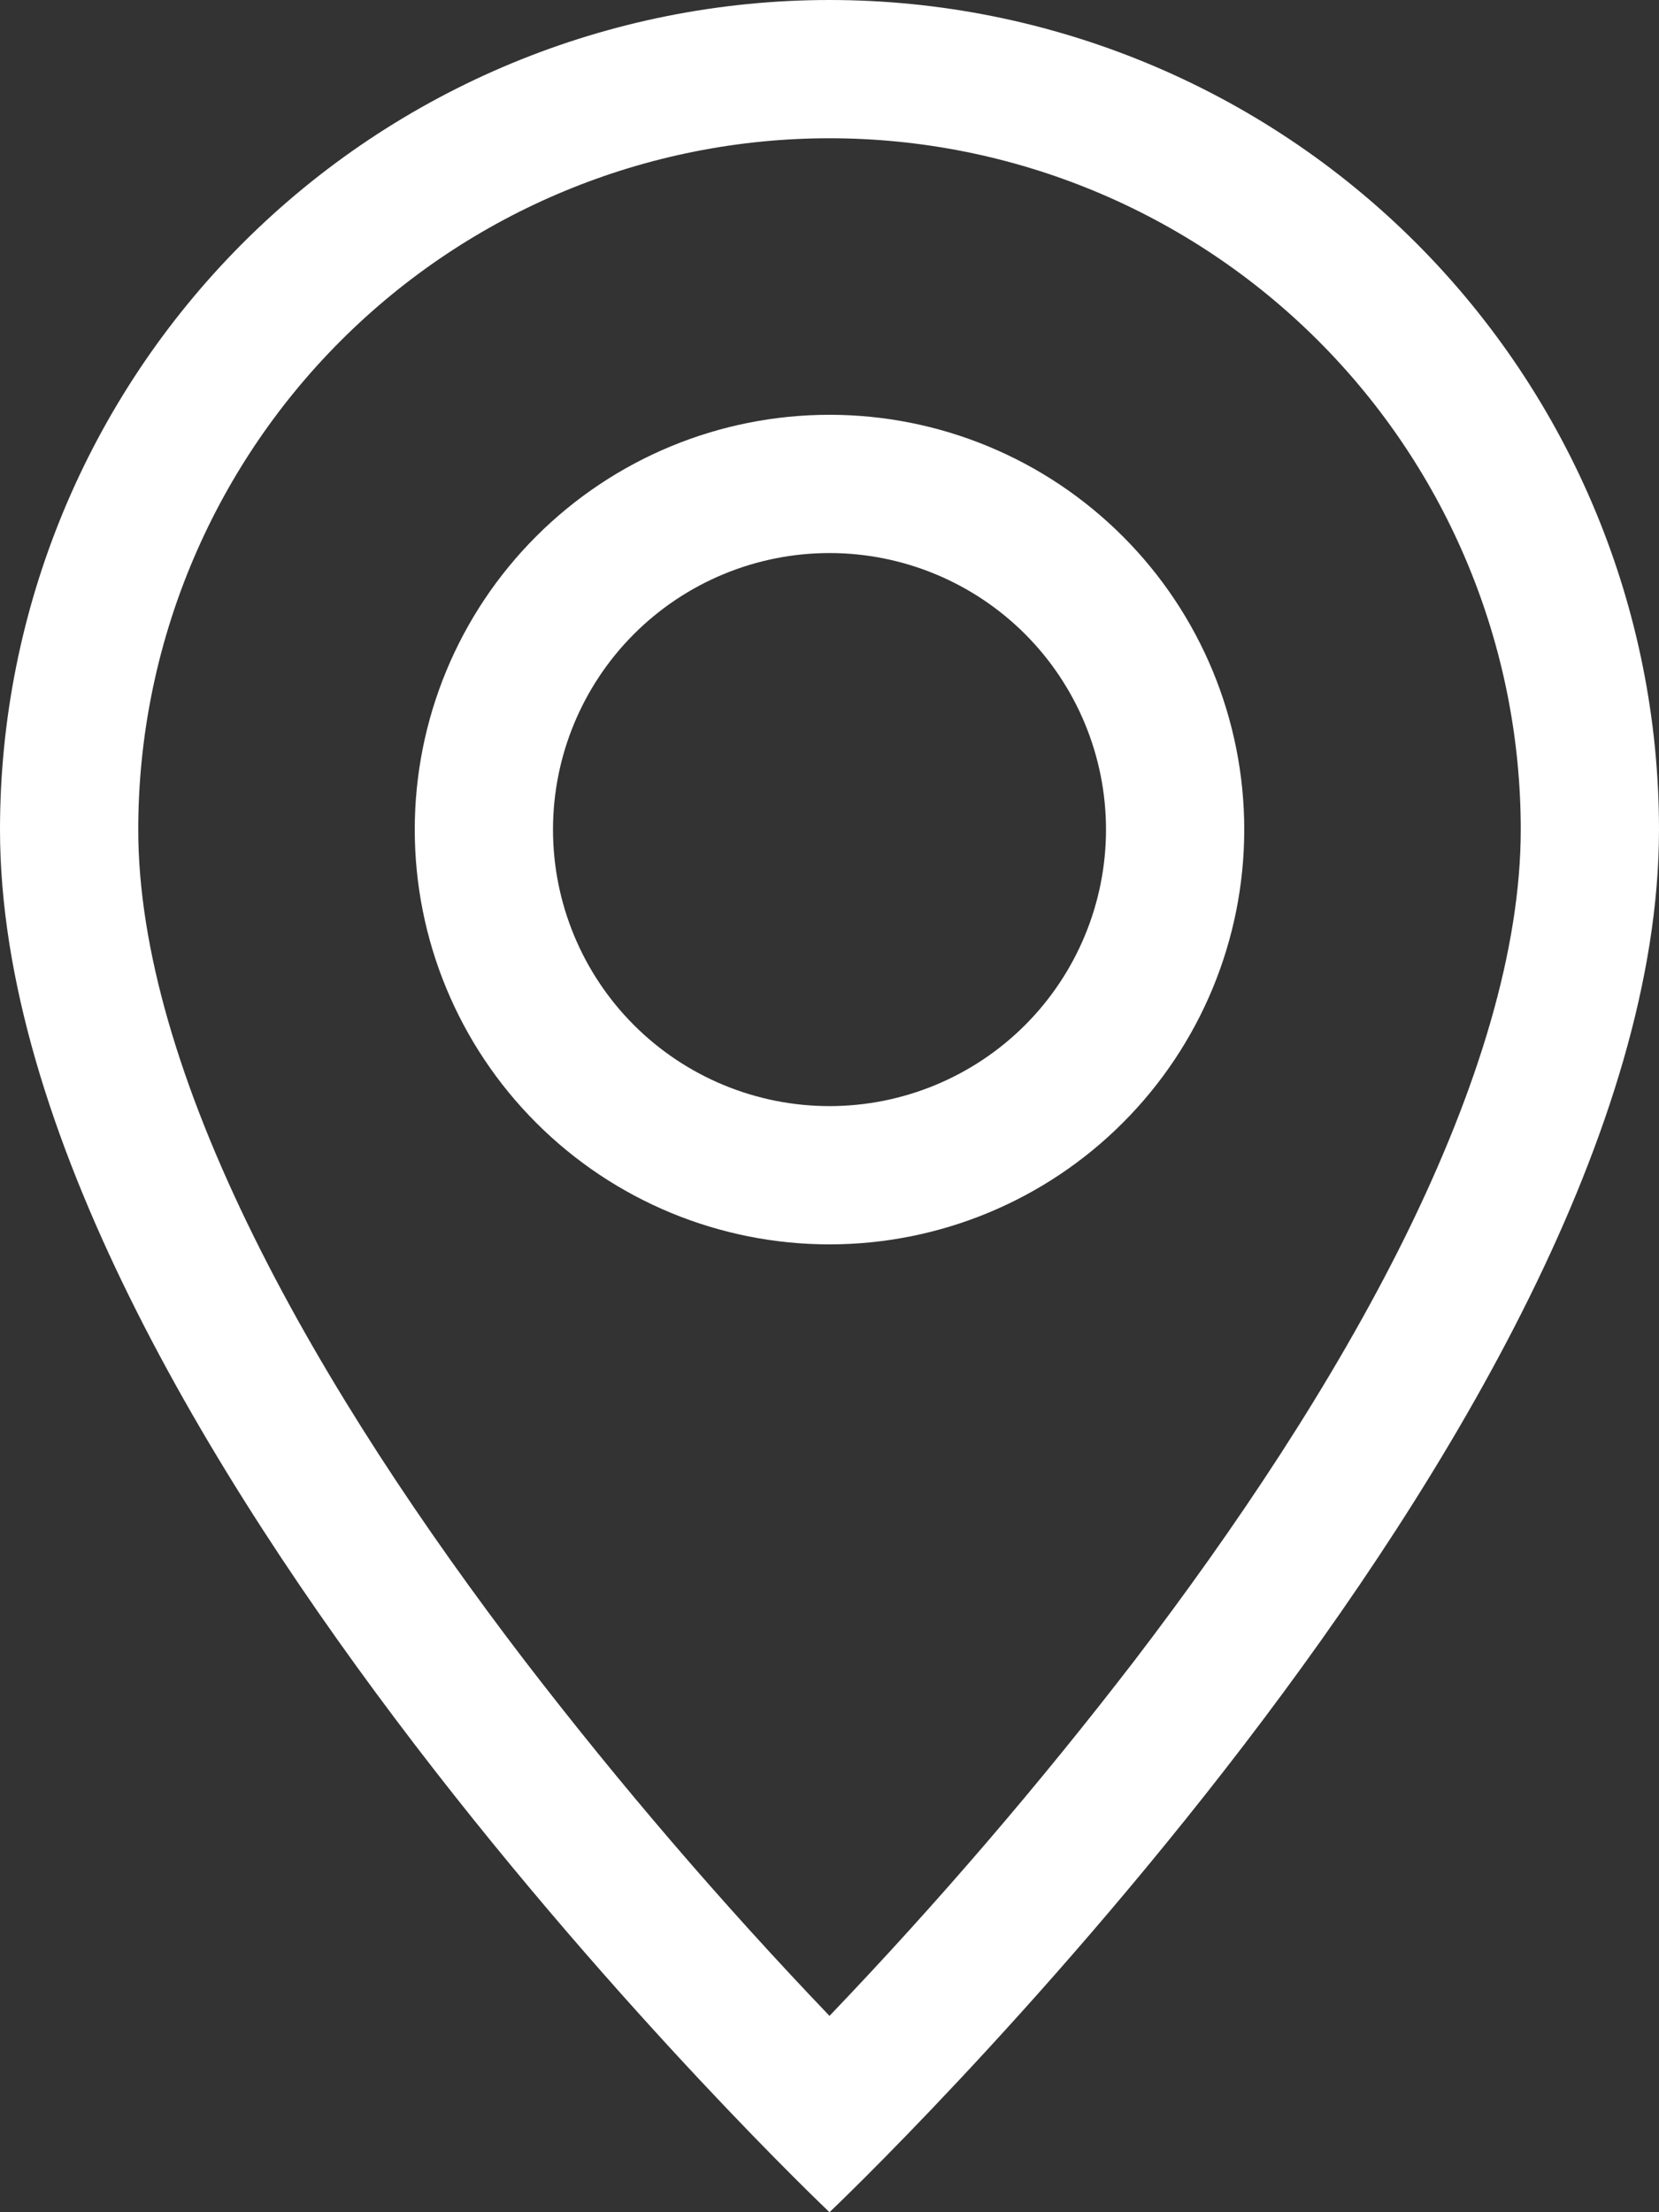
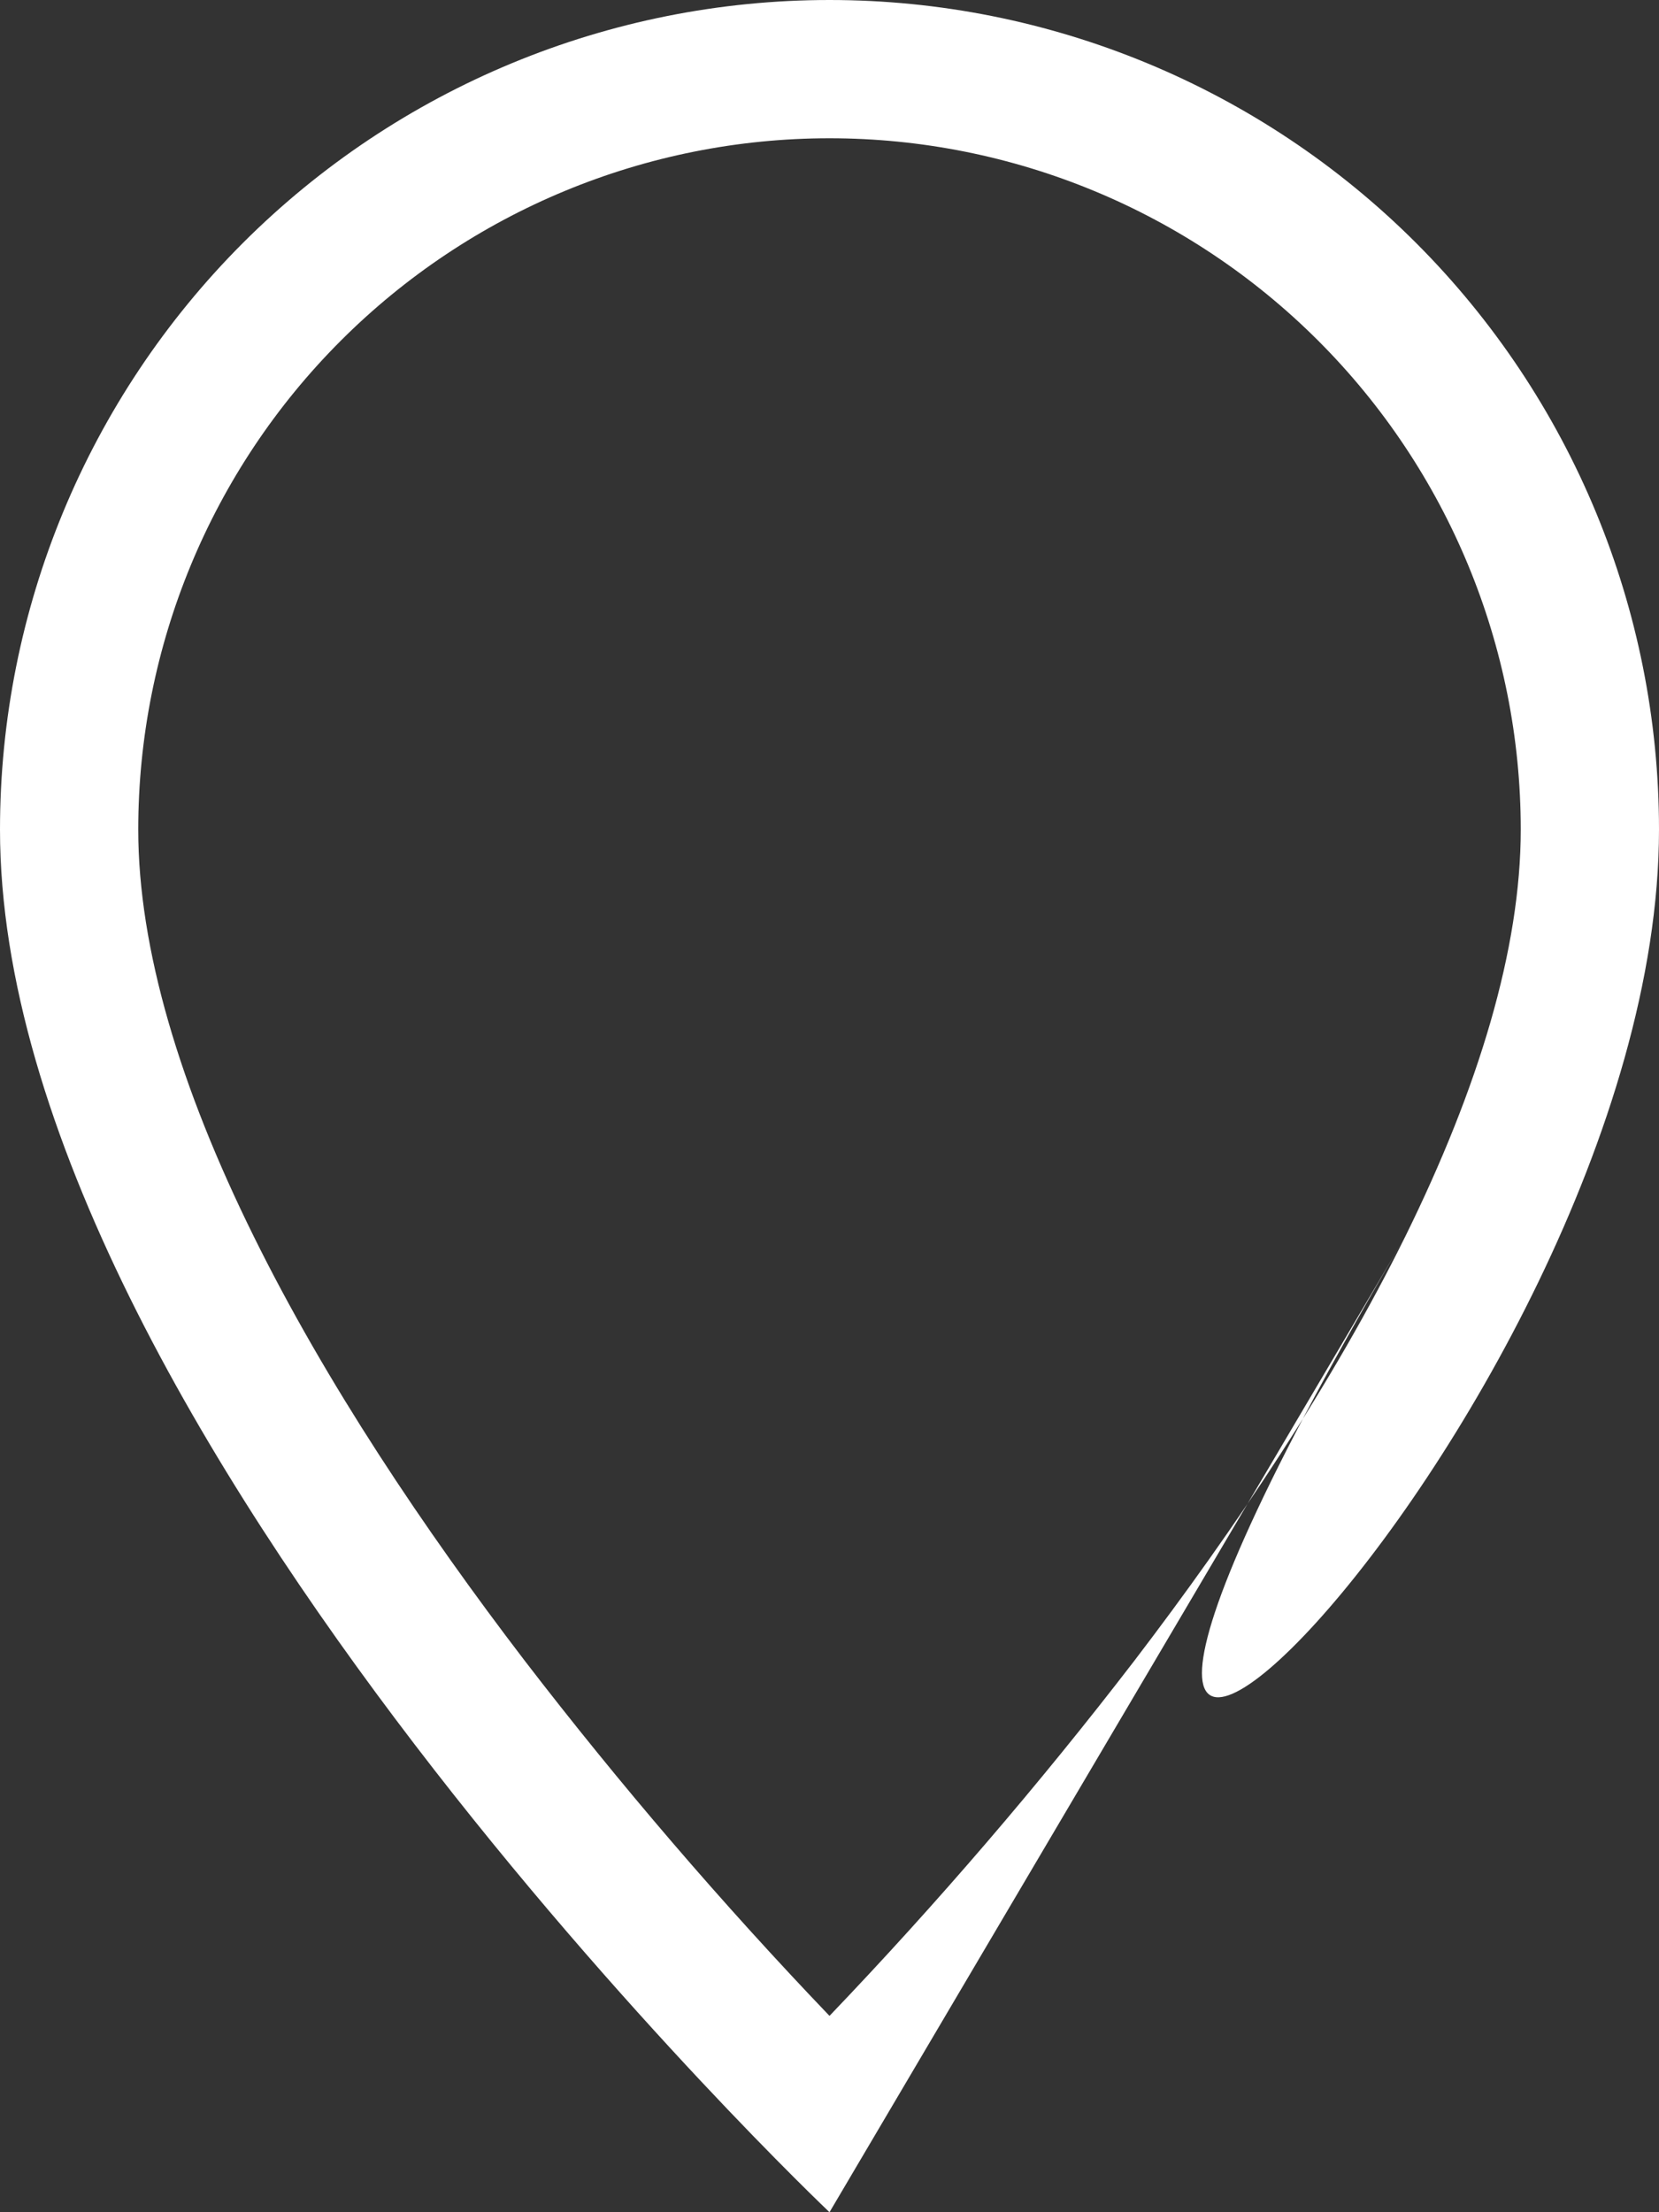
<svg xmlns="http://www.w3.org/2000/svg" width="21" height="28" viewBox="0 0 21 28" fill="none">
  <rect x="0" y="0" width="21" height="28" fill="#333333" stroke="none" />
-   <path d="M17.791 15.645C16.873 17.503 15.631 19.355 14.361 21.017C13.155 22.585 11.867 24.086 10.5 25.515C9.133 24.086 7.845 22.585 6.64 21.017C5.369 19.355 4.127 17.503 3.21 15.645C2.282 13.767 1.75 12.008 1.75 10.5C1.75 8.179 2.672 5.954 4.313 4.313C5.954 2.672 8.179 1.75 10.5 1.75C12.821 1.75 15.046 2.672 16.687 4.313C18.328 5.954 19.25 8.179 19.25 10.5C19.25 12.008 18.716 13.767 17.791 15.645ZM10.5 28C10.5 28 21 18.049 21 10.5C21 7.715 19.894 5.045 17.925 3.075C15.956 1.106 13.285 0 10.5 0C7.715 0 5.045 1.106 3.075 3.075C1.106 5.045 4.14963e-08 7.715 0 10.5C0 18.049 10.5 28 10.5 28Z" fill="white" />
-   <path d="M10.5 14C9.572 14 8.681 13.631 8.025 12.975C7.369 12.319 7 11.428 7 10.5C7 9.572 7.369 8.681 8.025 8.025C8.681 7.369 9.572 7 10.5 7C11.428 7 12.319 7.369 12.975 8.025C13.631 8.681 14 9.572 14 10.5C14 11.428 13.631 12.319 12.975 12.975C12.319 13.631 11.428 14 10.5 14ZM10.5 15.75C11.892 15.75 13.228 15.197 14.212 14.212C15.197 13.228 15.75 11.892 15.75 10.5C15.75 9.108 15.197 7.772 14.212 6.788C13.228 5.803 11.892 5.25 10.5 5.25C9.108 5.25 7.772 5.803 6.788 6.788C5.803 7.772 5.25 9.108 5.25 10.5C5.25 11.892 5.803 13.228 6.788 14.212C7.772 15.197 9.108 15.75 10.5 15.75Z" fill="white" />
+   <path d="M17.791 15.645C16.873 17.503 15.631 19.355 14.361 21.017C13.155 22.585 11.867 24.086 10.5 25.515C9.133 24.086 7.845 22.585 6.64 21.017C5.369 19.355 4.127 17.503 3.21 15.645C2.282 13.767 1.75 12.008 1.75 10.5C1.75 8.179 2.672 5.954 4.313 4.313C5.954 2.672 8.179 1.75 10.5 1.75C12.821 1.75 15.046 2.672 16.687 4.313C18.328 5.954 19.25 8.179 19.25 10.5C19.25 12.008 18.716 13.767 17.791 15.645ZC10.5 28 21 18.049 21 10.5C21 7.715 19.894 5.045 17.925 3.075C15.956 1.106 13.285 0 10.5 0C7.715 0 5.045 1.106 3.075 3.075C1.106 5.045 4.14963e-08 7.715 0 10.5C0 18.049 10.5 28 10.5 28Z" fill="white" />
</svg>